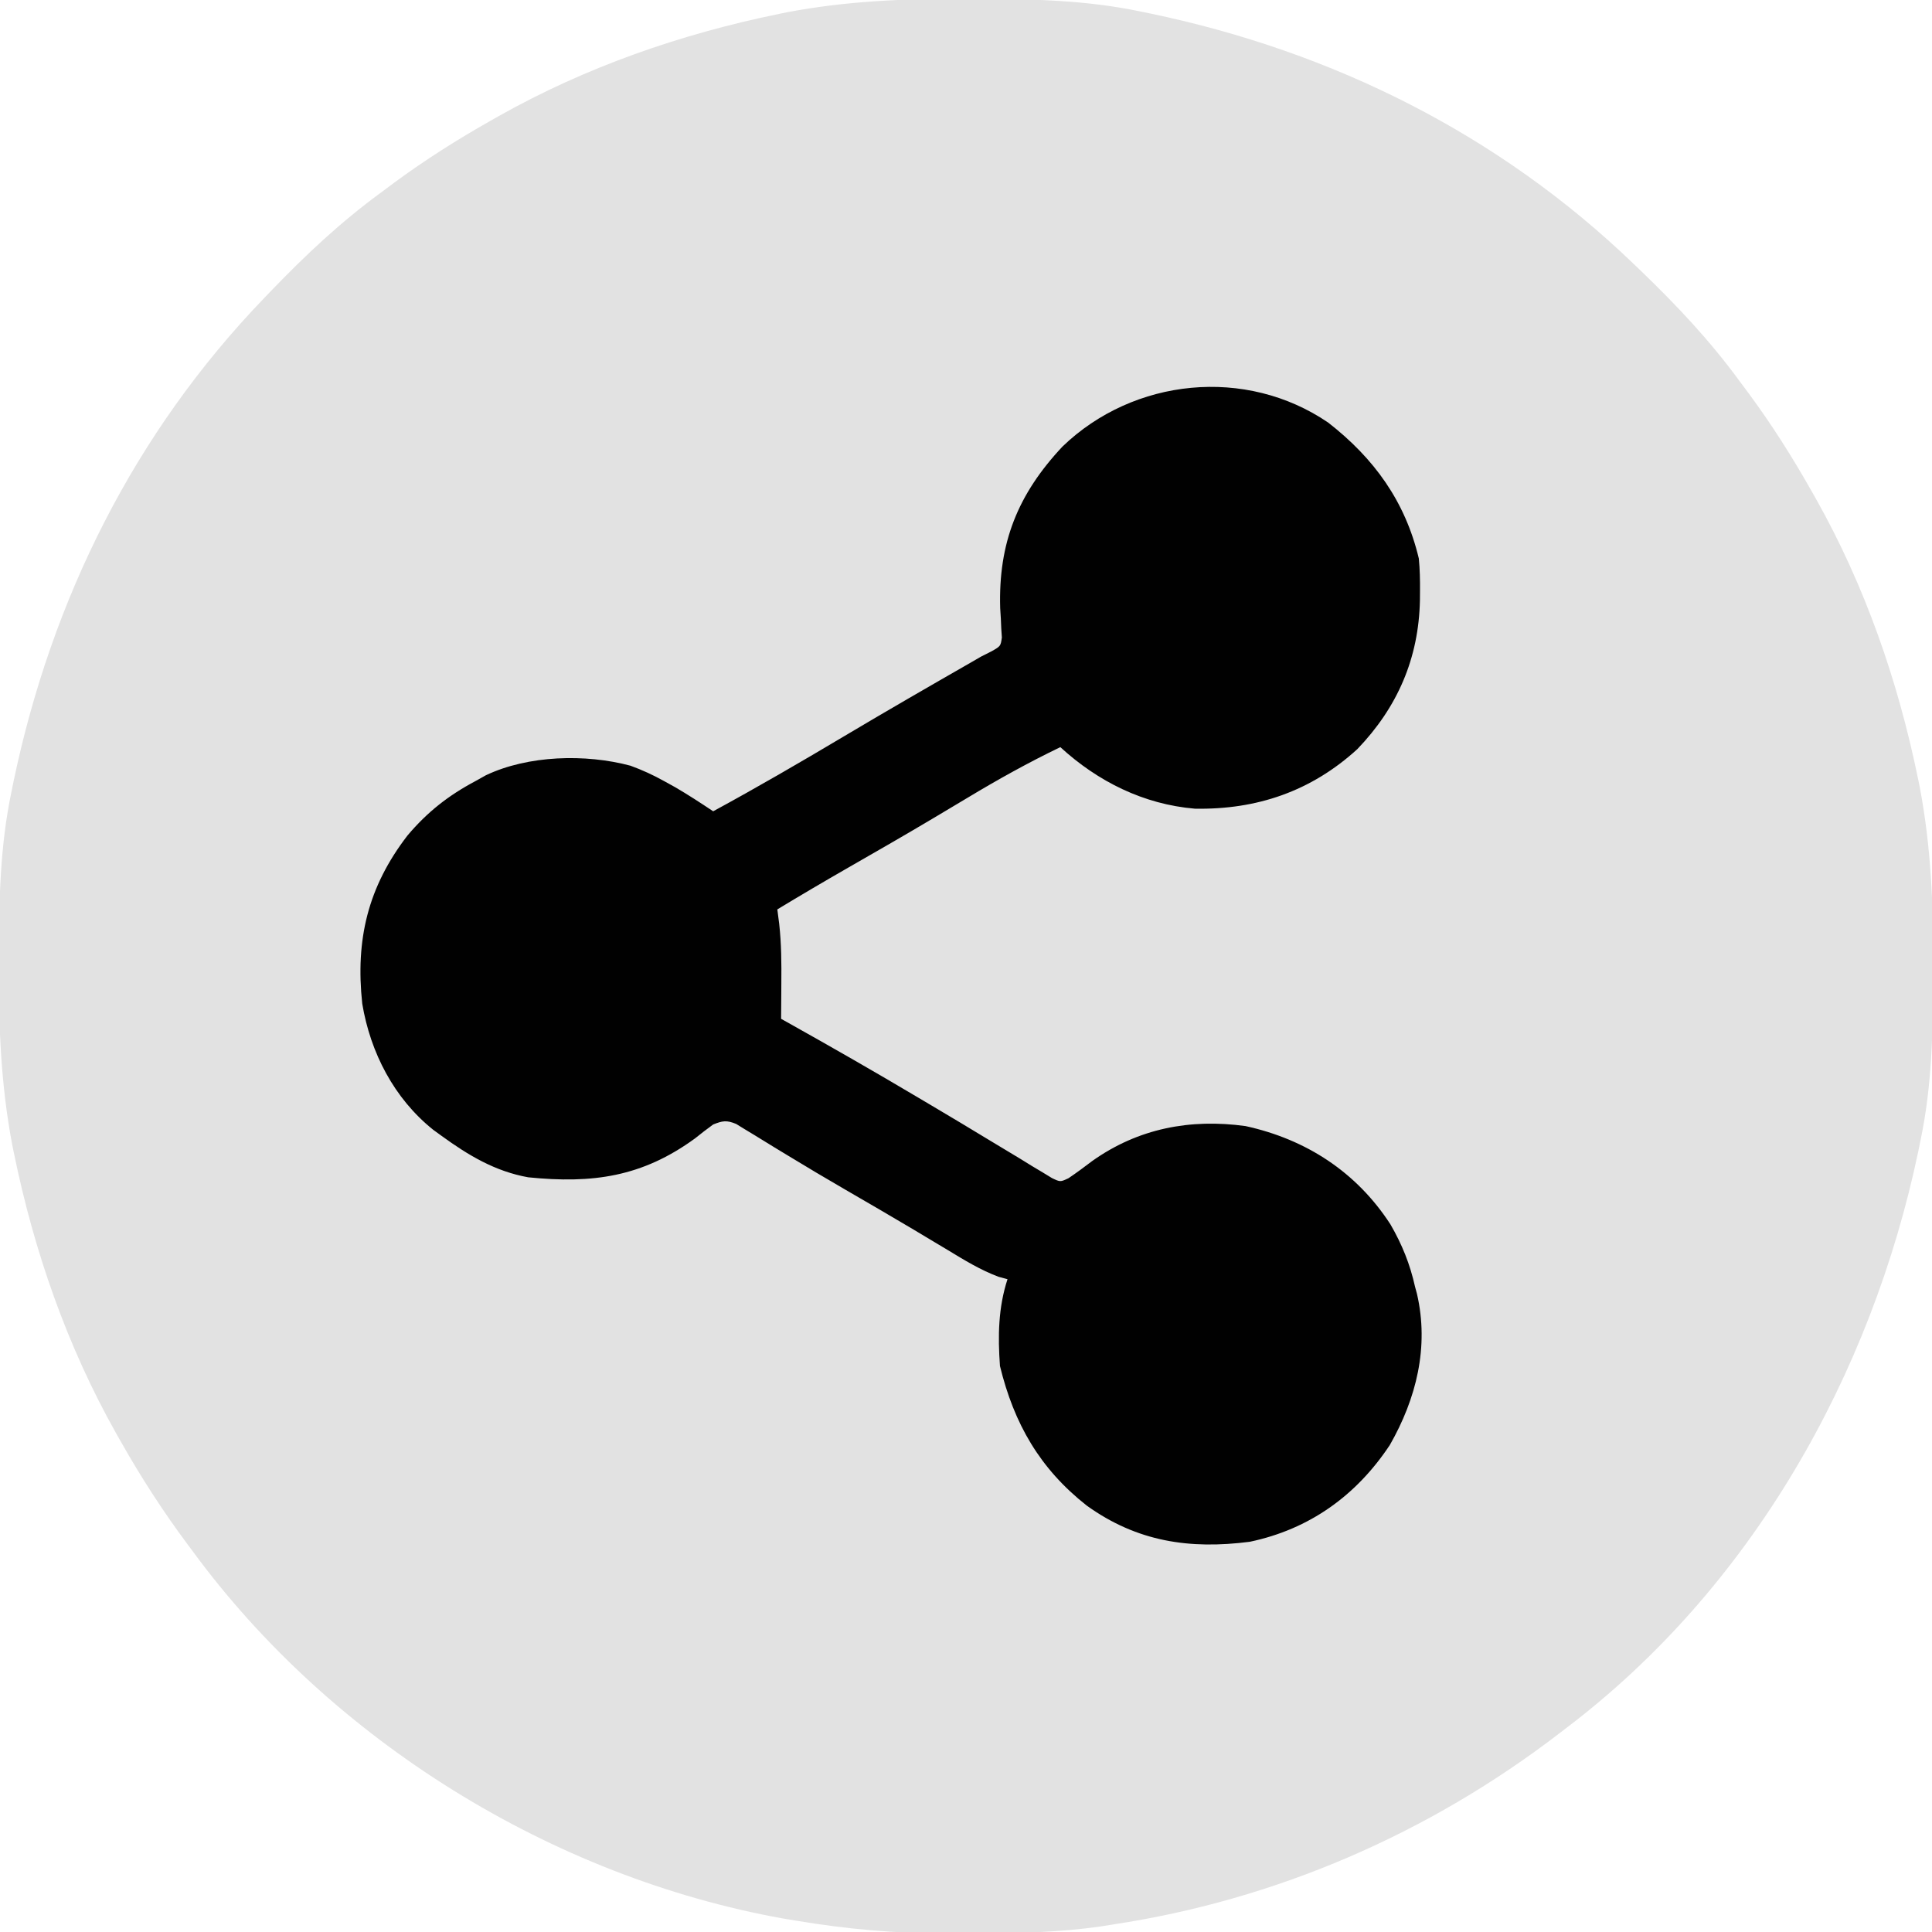
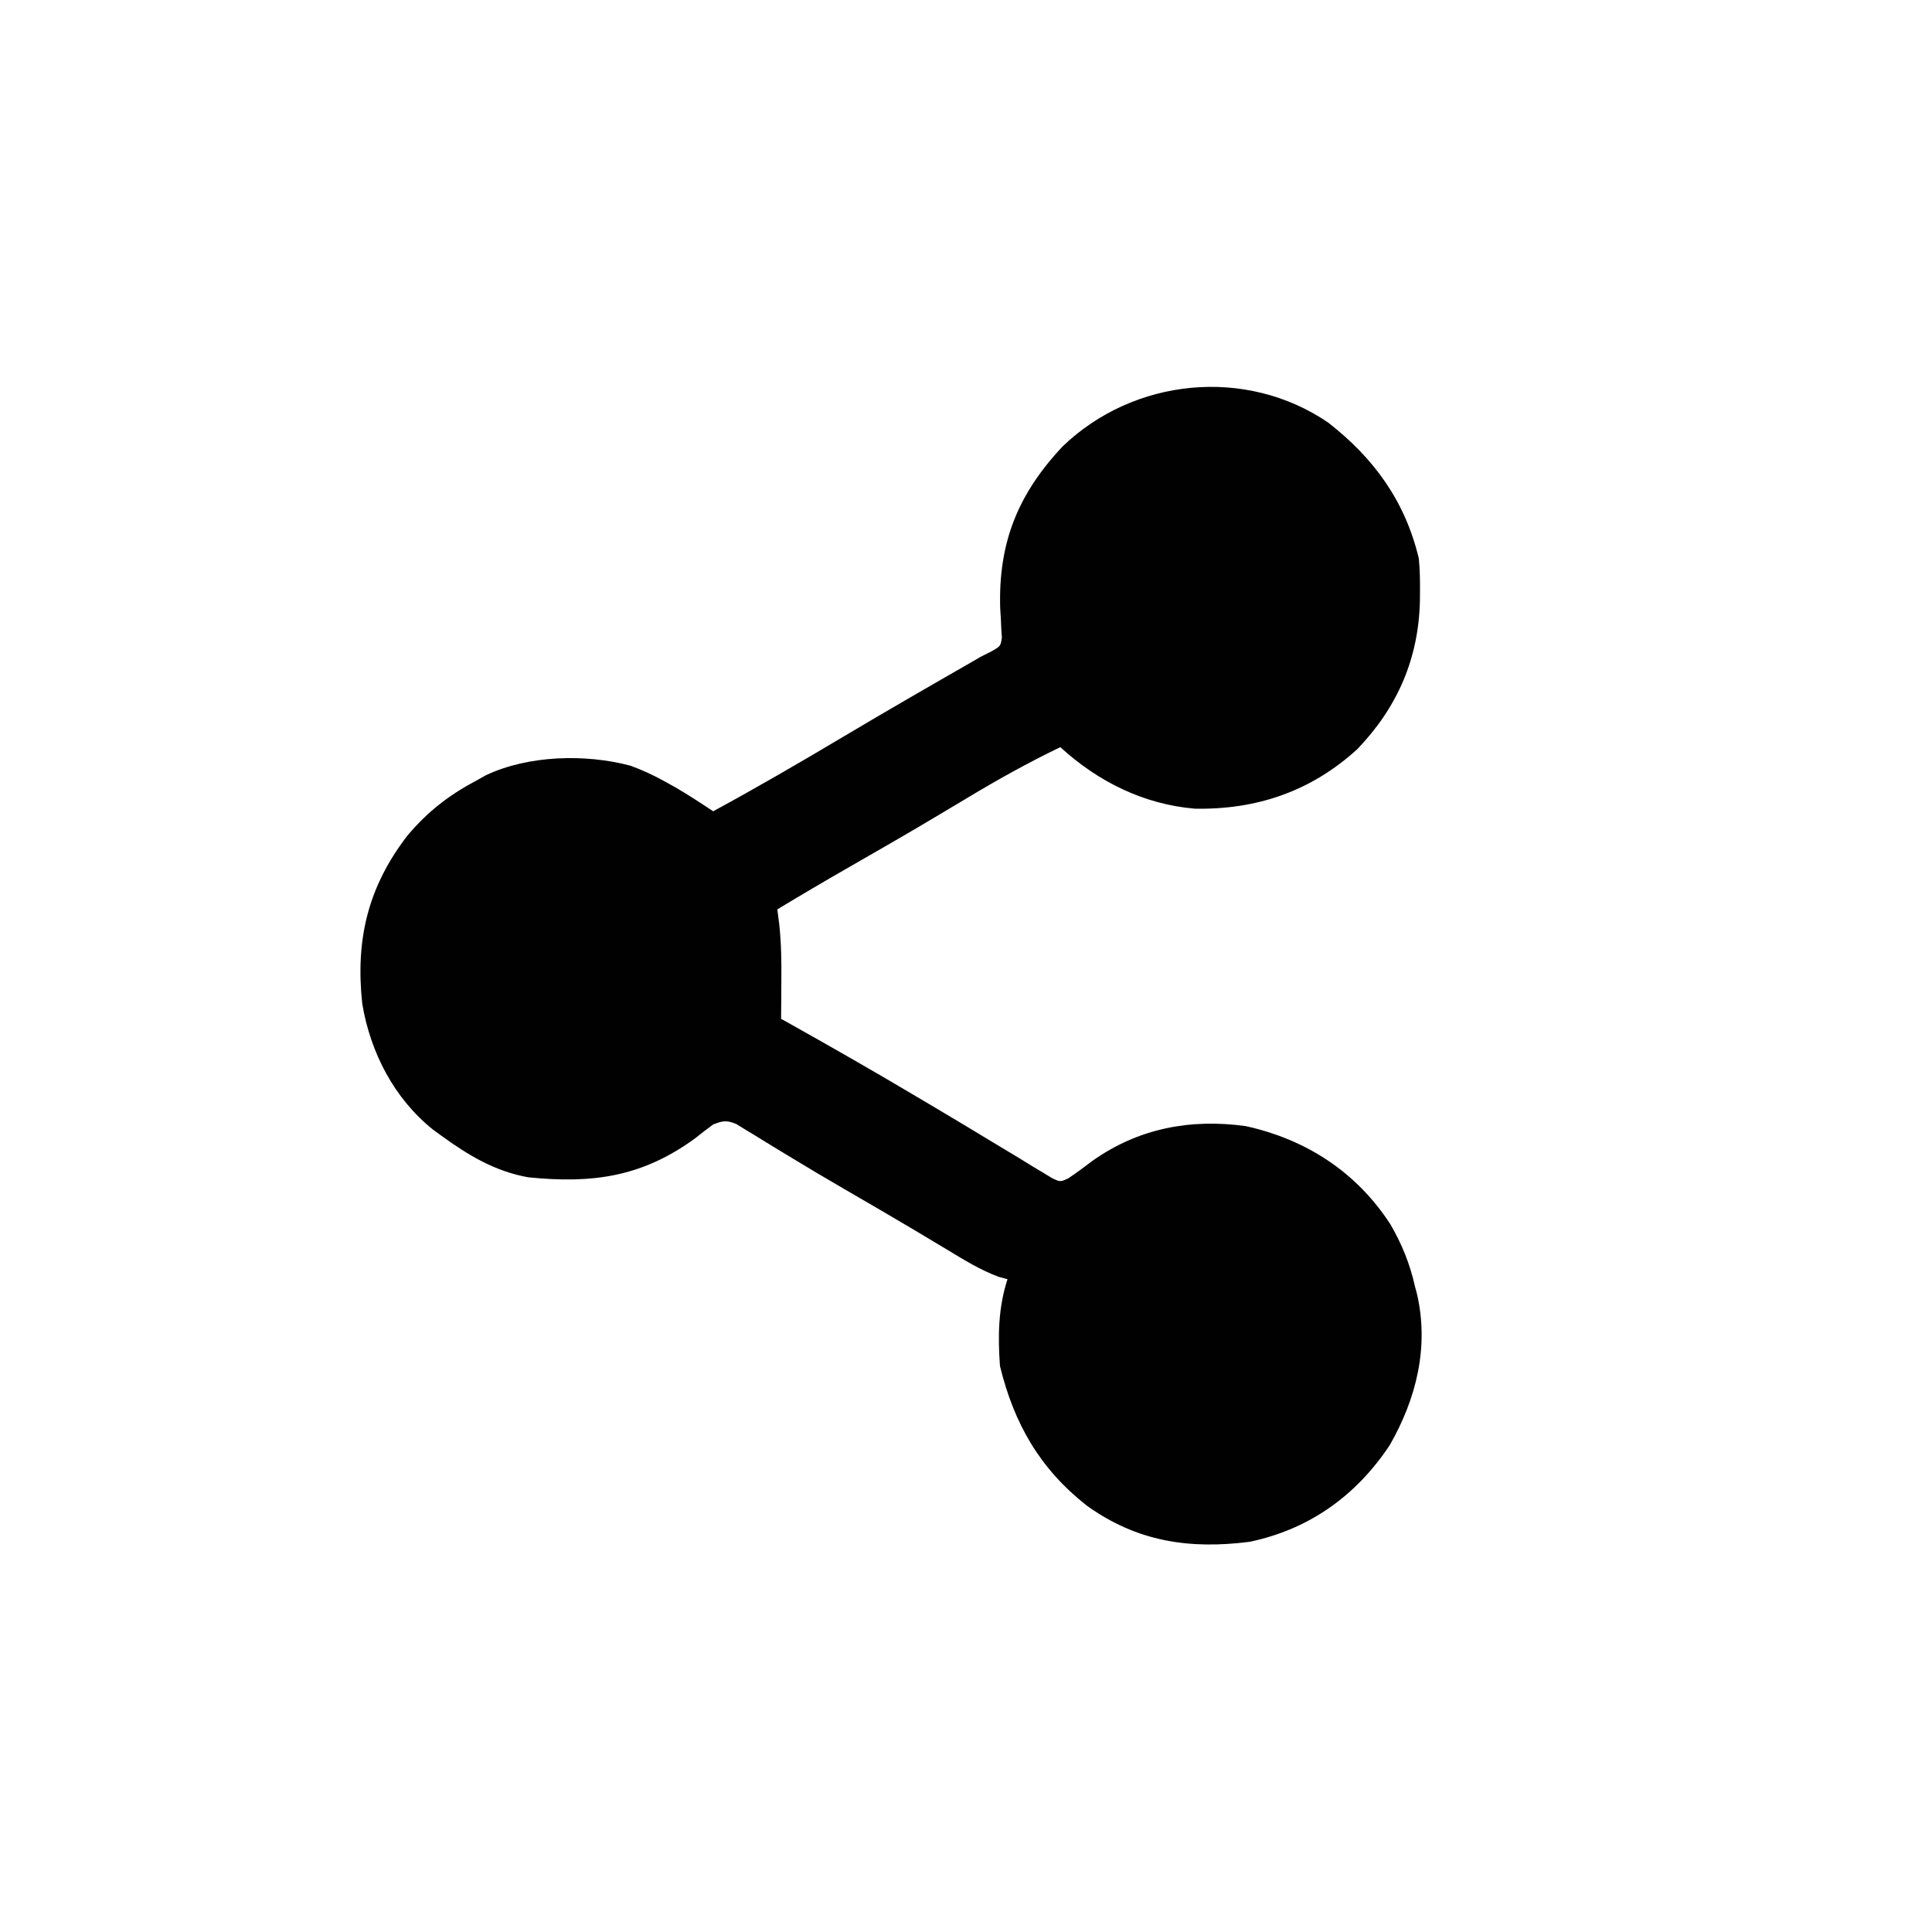
<svg xmlns="http://www.w3.org/2000/svg" version="1.1" width="512" height="512">
-   <path d="M0 0 C1.018 0.002 2.036 0.004 3.085 0.007 C17.694 0.056 32.026 0.307 46.375 3.312 C47.35 3.511 48.325 3.71 49.329 3.915 C97.711 14.035 141.699 35.952 177.375 70.312 C178.364 71.261 178.364 71.261 179.373 72.228 C188.861 81.372 197.601 90.67 205.375 101.312 C206.233 102.464 207.091 103.615 207.949 104.766 C213.987 112.955 219.37 121.458 224.375 130.312 C224.777 131.02 225.179 131.727 225.594 132.456 C238.619 155.591 247.368 180.762 252.688 206.75 C252.835 207.469 252.982 208.188 253.134 208.928 C256.108 224.575 256.748 240.048 256.688 255.938 C256.685 256.955 256.683 257.973 256.681 259.022 C256.631 273.631 256.38 287.963 253.375 302.312 C253.077 303.775 253.077 303.775 252.773 305.267 C240.313 364.832 208.423 421.186 159.375 458.312 C158.836 458.728 158.297 459.143 157.742 459.571 C123.11 486.195 82.613 503.766 39.375 510.312 C38.257 510.49 37.139 510.667 35.987 510.85 C25.225 512.394 14.586 512.652 3.723 512.628 C0.775 512.625 -2.173 512.649 -5.121 512.674 C-18.511 512.718 -31.423 511.517 -44.625 509.312 C-45.762 509.124 -46.899 508.936 -48.07 508.742 C-109.333 497.739 -167.762 461.605 -204.625 411.312 C-205.262 410.459 -205.262 410.459 -205.912 409.587 C-212.428 400.847 -218.261 391.802 -223.625 382.312 C-224.027 381.605 -224.429 380.898 -224.844 380.169 C-237.869 357.034 -246.618 331.863 -251.938 305.875 C-252.085 305.156 -252.232 304.437 -252.384 303.697 C-255.358 288.05 -255.998 272.577 -255.938 256.688 C-255.935 255.67 -255.933 254.652 -255.931 253.603 C-255.881 238.994 -255.63 224.662 -252.625 210.312 C-252.426 209.338 -252.228 208.363 -252.023 207.358 C-241.902 158.977 -219.986 114.988 -185.625 79.312 C-184.993 78.653 -184.361 77.994 -183.709 77.314 C-174.565 67.826 -165.268 59.086 -154.625 51.312 C-153.474 50.454 -152.323 49.596 -151.172 48.738 C-142.982 42.701 -134.48 37.318 -125.625 32.312 C-124.918 31.91 -124.211 31.508 -123.482 31.094 C-100.347 18.068 -75.175 9.319 -49.188 4 C-48.469 3.853 -47.75 3.705 -47.009 3.553 C-31.363 0.58 -15.889 -0.061 0 0 Z " fill="#E2E2E2" transform="translate(255.625,-0.312)" />
  <path d="M0 0 C12.175 9.493 20.397 20.869 24 36 C24.29 38.902 24.334 41.773 24.312 44.688 C24.307 45.479 24.301 46.271 24.295 47.086 C23.98 62.459 18.365 75.422 7.711 86.523 C-4.53 97.706 -18.952 102.611 -35.352 102.309 C-48.914 101.161 -61.03 95.14 -71 86 C-79.47 90.082 -87.575 94.586 -95.625 99.438 C-97.989 100.853 -100.356 102.265 -102.723 103.676 C-103.621 104.212 -103.621 104.212 -104.537 104.758 C-112.058 109.239 -119.652 113.596 -127.247 117.951 C-133.541 121.564 -139.792 125.24 -146 129 C-145.836 130.267 -145.673 131.534 -145.504 132.84 C-144.92 138.093 -144.887 143.283 -144.938 148.562 C-144.942 149.476 -144.947 150.389 -144.951 151.33 C-144.963 153.553 -144.979 155.777 -145 158 C-144.445 158.31 -143.889 158.62 -143.317 158.939 C-131.648 165.466 -120.055 172.105 -108.562 178.938 C-106.885 179.931 -106.885 179.931 -105.174 180.945 C-100.036 183.992 -94.905 187.051 -89.804 190.16 C-87.063 191.826 -84.312 193.473 -81.562 195.125 C-80.556 195.748 -79.549 196.37 -78.512 197.011 C-77.116 197.845 -77.116 197.845 -75.691 198.695 C-74.879 199.19 -74.066 199.686 -73.229 200.196 C-71.014 201.26 -71.014 201.26 -68.839 200.241 C-66.69 198.791 -64.626 197.257 -62.562 195.688 C-50.38 187.03 -36.578 184.405 -21.91 186.426 C-5.816 189.947 7.53 198.638 16.5 212.5 C19.582 217.838 21.662 222.997 23 229 C23.253 229.932 23.253 229.932 23.51 230.884 C26.769 244.966 23.324 258.681 16.324 270.934 C7.456 284.328 -4.968 293.262 -20.789 296.586 C-36.756 298.645 -50.691 296.567 -64 287 C-76.401 277.249 -83.275 265.317 -87 250 C-87.568 242.12 -87.462 234.539 -85 227 C-85.786 226.789 -86.573 226.577 -87.383 226.359 C-92.239 224.534 -96.448 221.933 -100.875 219.25 C-102.851 218.067 -104.828 216.885 -106.805 215.703 C-107.825 215.091 -108.846 214.48 -109.897 213.85 C-115.899 210.272 -121.946 206.77 -127.991 203.266 C-133.114 200.29 -138.208 197.278 -143.266 194.191 C-144.271 193.582 -145.277 192.973 -146.312 192.346 C-148.23 191.182 -150.142 190.007 -152.047 188.822 C-152.903 188.305 -153.759 187.787 -154.641 187.254 C-155.389 186.793 -156.137 186.332 -156.907 185.858 C-159.442 184.819 -160.485 185 -163 186 C-164.639 187.182 -166.239 188.419 -167.812 189.688 C-181.835 199.914 -194.974 201.715 -212 200 C-220.759 198.441 -227.868 194.181 -235 189 C-235.721 188.477 -236.441 187.953 -237.184 187.414 C-247.544 179.134 -253.835 166.962 -256 154 C-257.829 136.992 -254.517 123.062 -244 109.402 C-238.753 103.191 -233.172 98.803 -226 95 C-225.094 94.492 -224.188 93.984 -223.254 93.461 C-212.052 88.135 -196.84 87.733 -184.914 90.922 C-181.763 92.075 -178.93 93.37 -176 95 C-175.046 95.527 -174.092 96.054 -173.109 96.598 C-169.65 98.609 -166.329 100.78 -163 103 C-151.368 96.675 -139.941 90.044 -128.567 83.267 C-117.286 76.55 -105.916 69.993 -94.526 63.464 C-93.692 62.981 -92.859 62.498 -92 62 C-91.074 61.534 -90.149 61.067 -89.195 60.586 C-86.823 59.233 -86.823 59.233 -86.496 56.954 C-86.573 55.791 -86.573 55.791 -86.652 54.605 C-86.69 53.739 -86.727 52.872 -86.765 51.98 C-86.85 50.598 -86.85 50.598 -86.938 49.188 C-87.459 31.911 -82.304 18.989 -70.41 6.32 C-51.552 -11.835 -21.812 -14.876 0 0 Z " fill="#010101" transform="translate(352,112)" />
</svg>